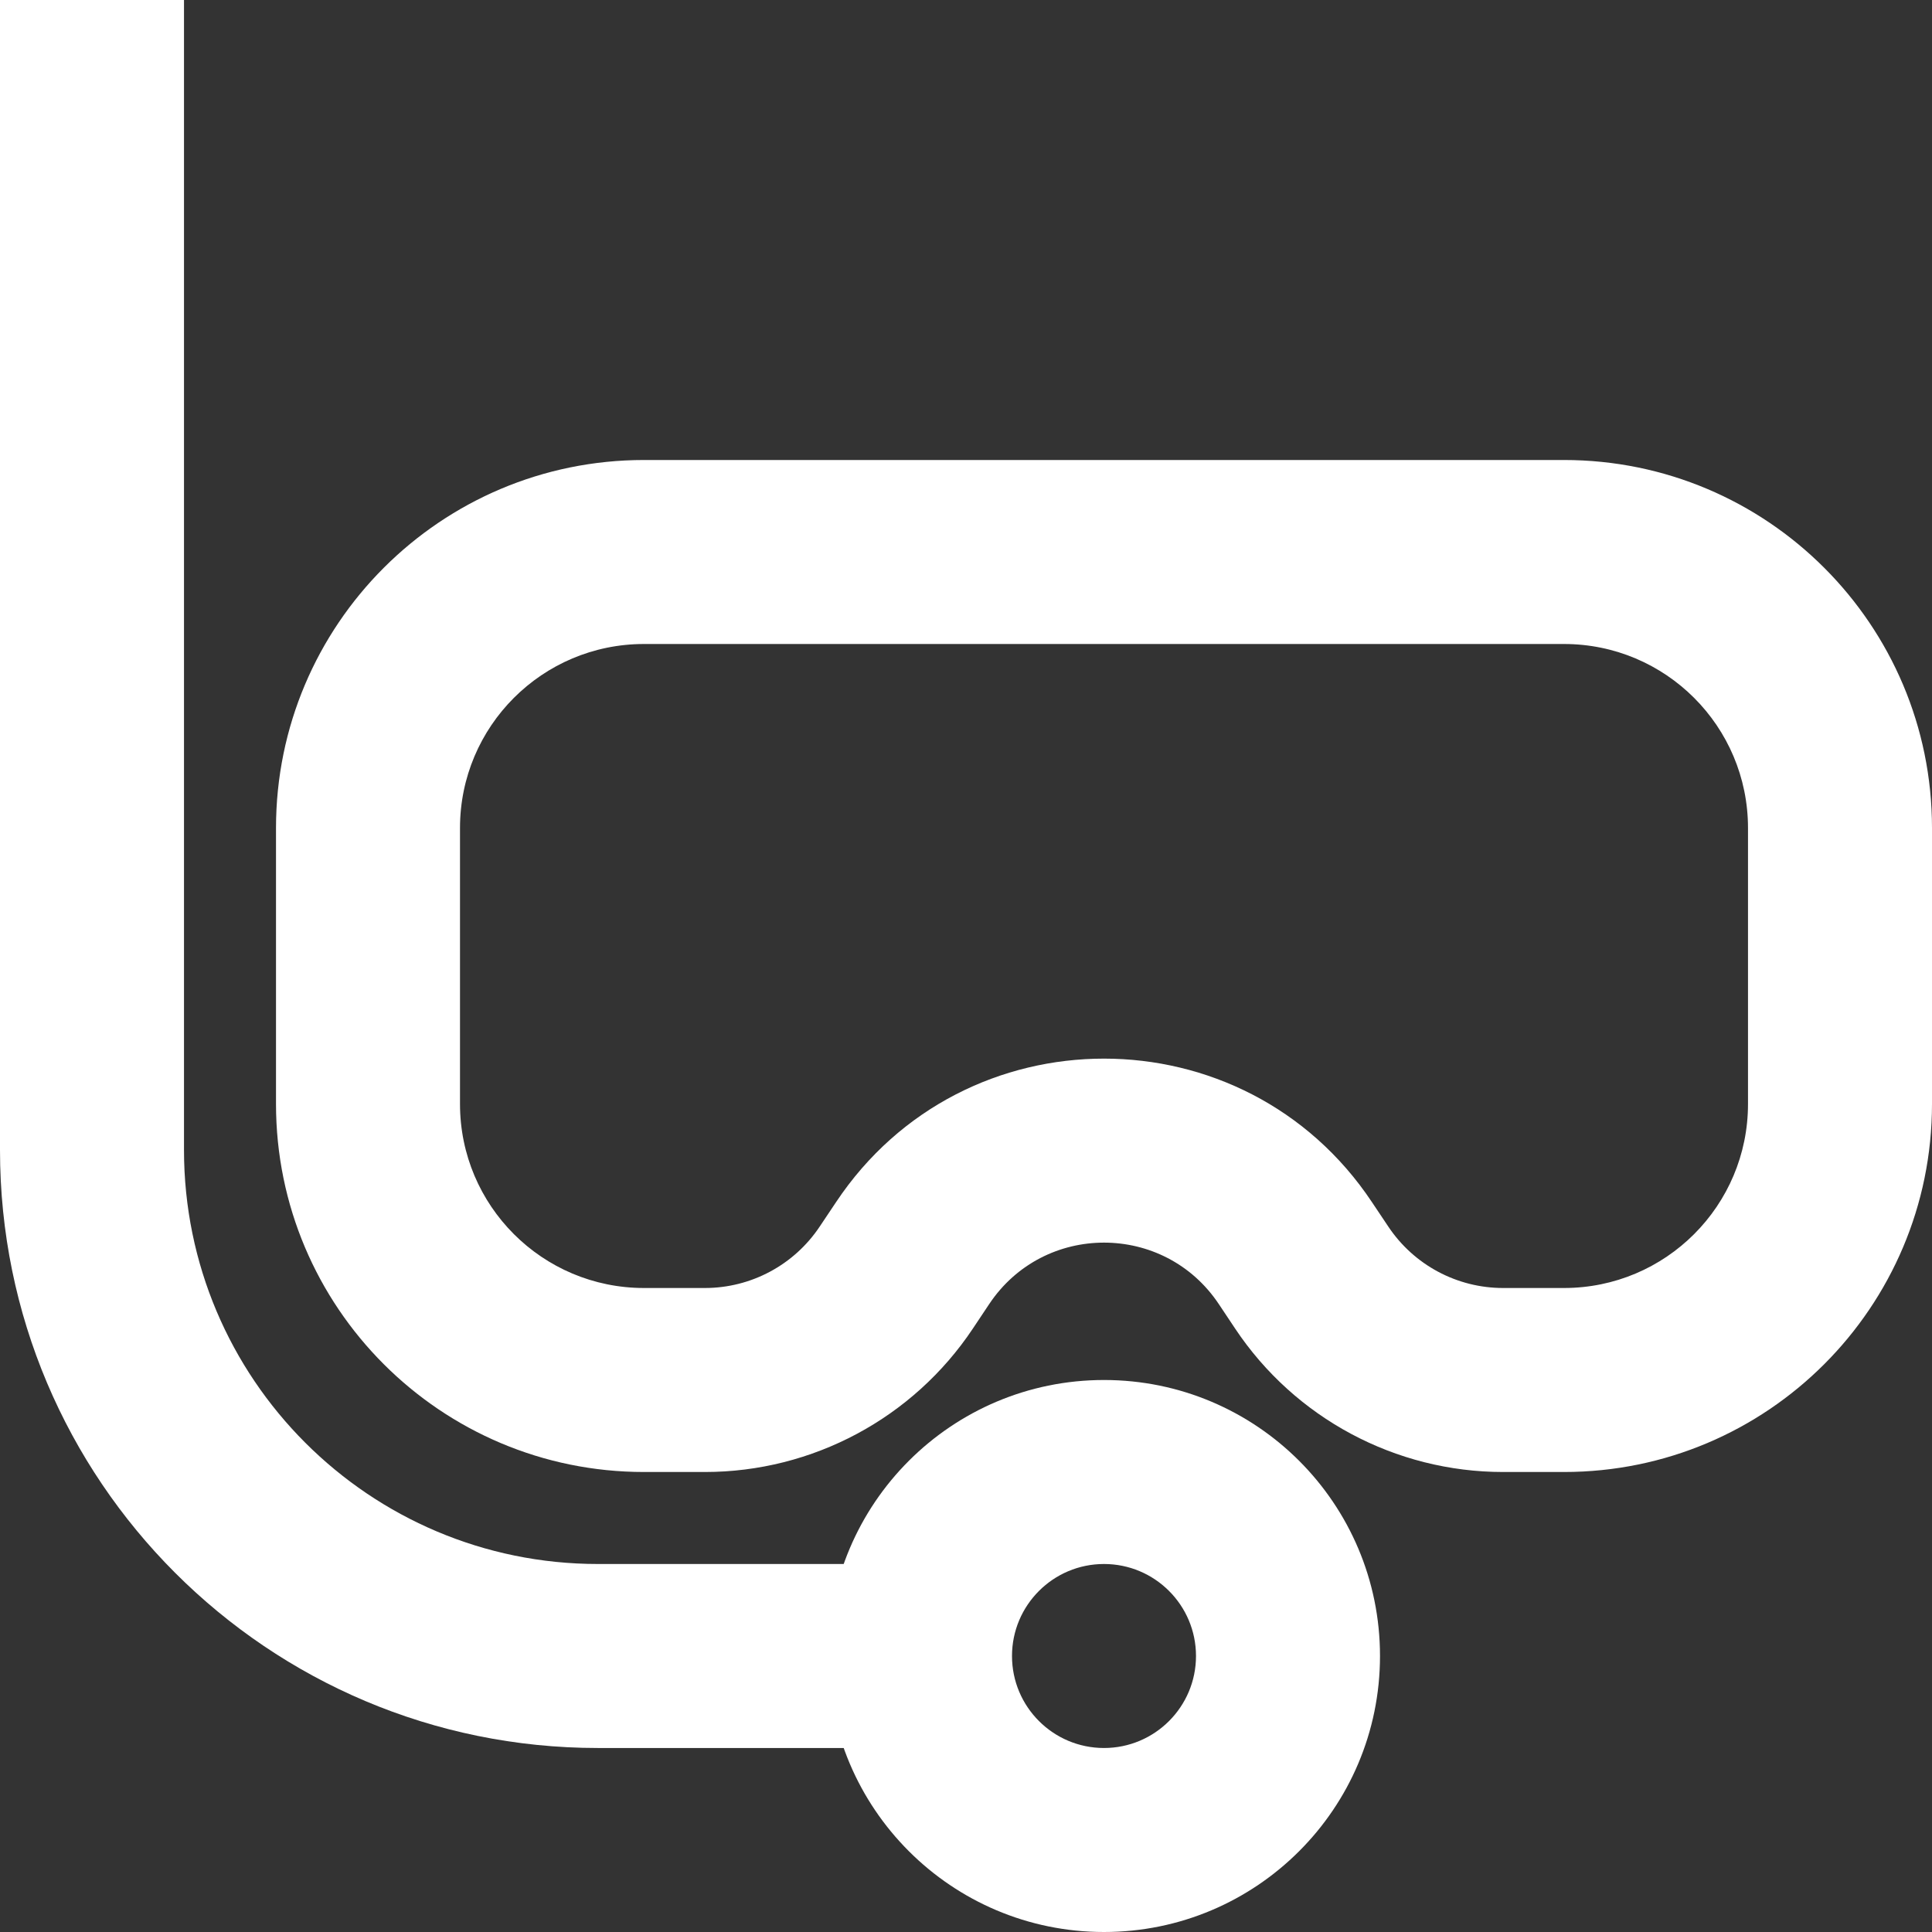
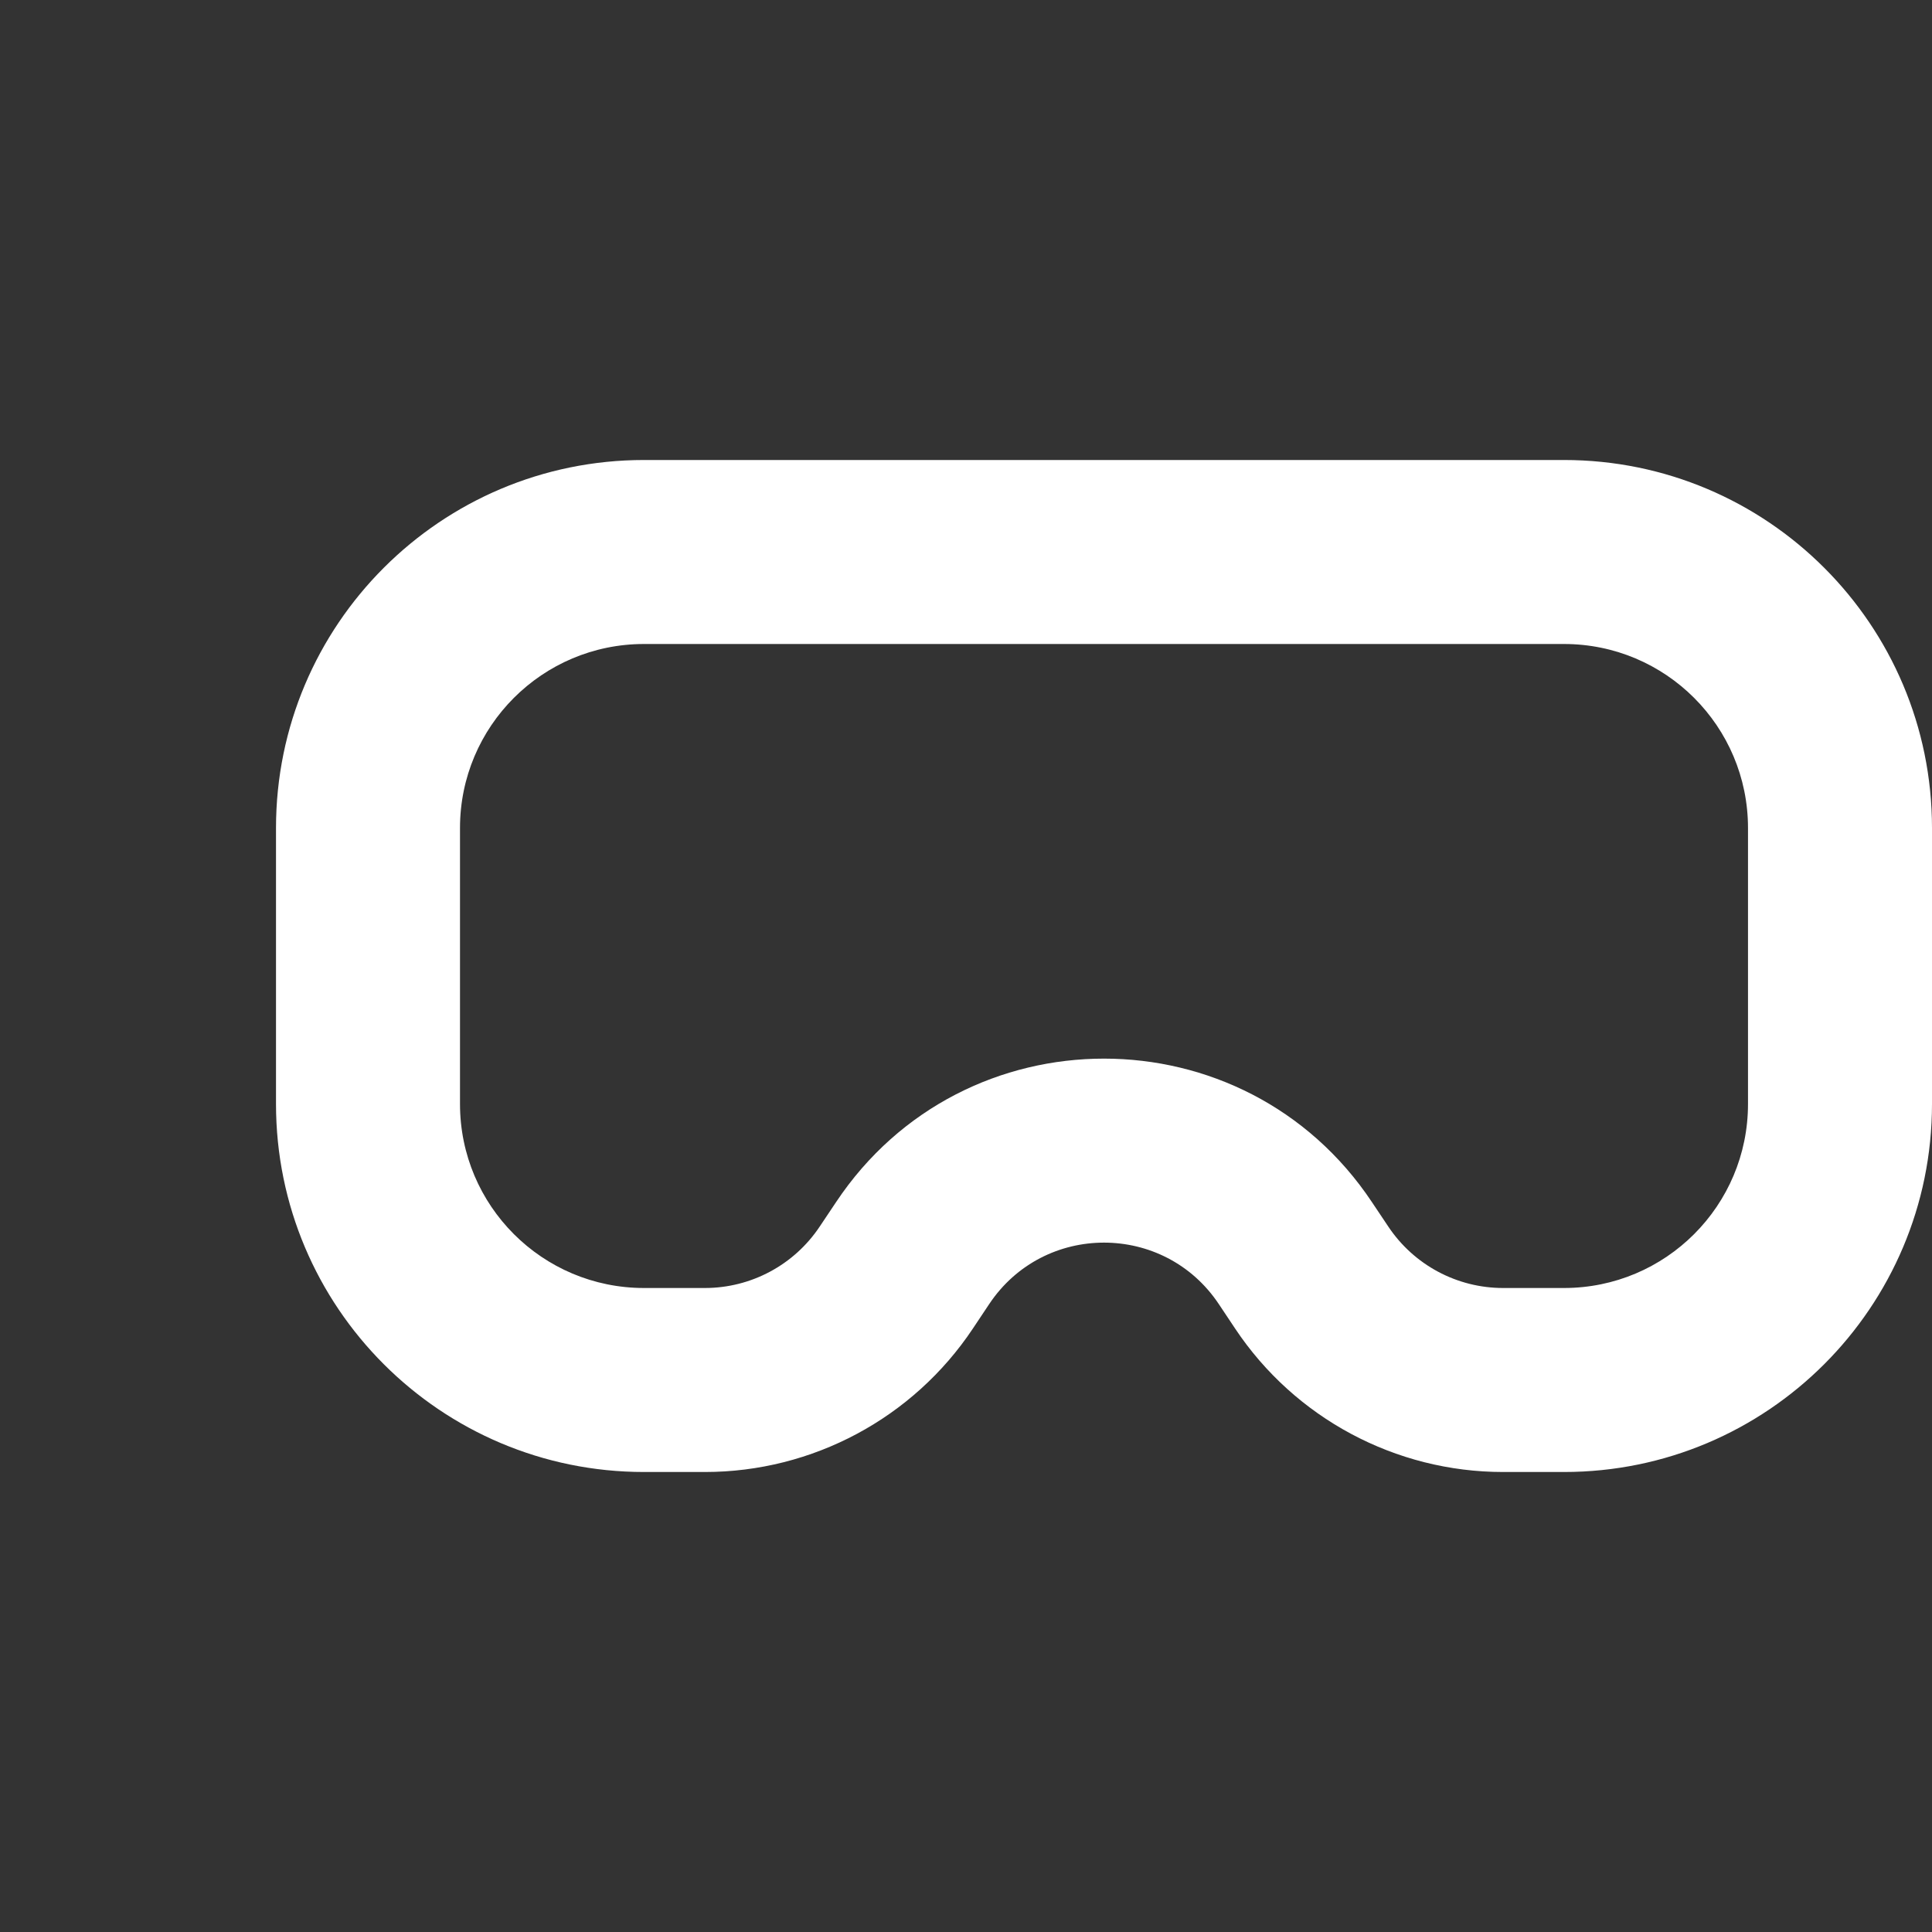
<svg xmlns="http://www.w3.org/2000/svg" fill="none" height="21" preserveAspectRatio="xMidYMid meet" style="fill: none" version="1" viewBox="1.5 2.0 21.0 21.0" width="21" zoomAndPan="magnify">
  <rect x="1.5" y="2.0" width="21.0" height="21.0" fill="#333333" stroke="none" />
  <g id="change1_1">
    <path clip-rule="evenodd" d="M4.5 11C4.5 8.791 6.291 7 8.5 7H18.5C20.709 7 22.5 8.791 22.5 11V14C22.5 16.209 20.709 18 18.5 18H17.838C16.668 18 15.575 17.415 14.926 16.442L14.748 16.175C14.154 15.284 12.846 15.284 12.252 16.175L12.074 16.442C11.425 17.415 10.332 18 9.162 18H8.5C6.291 18 4.5 16.209 4.5 14V11ZM8.5 9C7.395 9 6.5 9.895 6.5 11V14C6.5 15.105 7.395 16 8.5 16H9.162C9.664 16 10.132 15.749 10.41 15.332L10.588 15.066C11.973 12.987 15.027 12.987 16.412 15.066L16.59 15.332C16.868 15.749 17.336 16 17.838 16H18.5C19.605 16 20.5 15.105 20.5 14V11C20.5 9.895 19.605 9 18.5 9H8.5Z" fill="#ffffff" fill-rule="evenodd" />
  </g>
  <g id="change1_2">
-     <path clip-rule="evenodd" d="M3.5 2V14.5C3.5 16.985 5.515 19 8 19H11.5V21H8C4.41 21 1.5 18.09 1.5 14.5V2H3.5Z" fill="#ffffff" fill-rule="evenodd" />
-   </g>
+     </g>
  <g id="change1_3">
-     <path clip-rule="evenodd" d="M13.5 19C12.948 19 12.5 19.448 12.5 20C12.5 20.552 12.948 21 13.5 21C14.052 21 14.5 20.552 14.5 20C14.5 19.448 14.052 19 13.5 19ZM10.5 20C10.5 18.343 11.843 17 13.5 17C15.157 17 16.5 18.343 16.5 20C16.5 21.657 15.157 23 13.5 23C11.843 23 10.5 21.657 10.5 20Z" fill="#ffffff" fill-rule="evenodd" />
-   </g>
+     </g>
</svg>